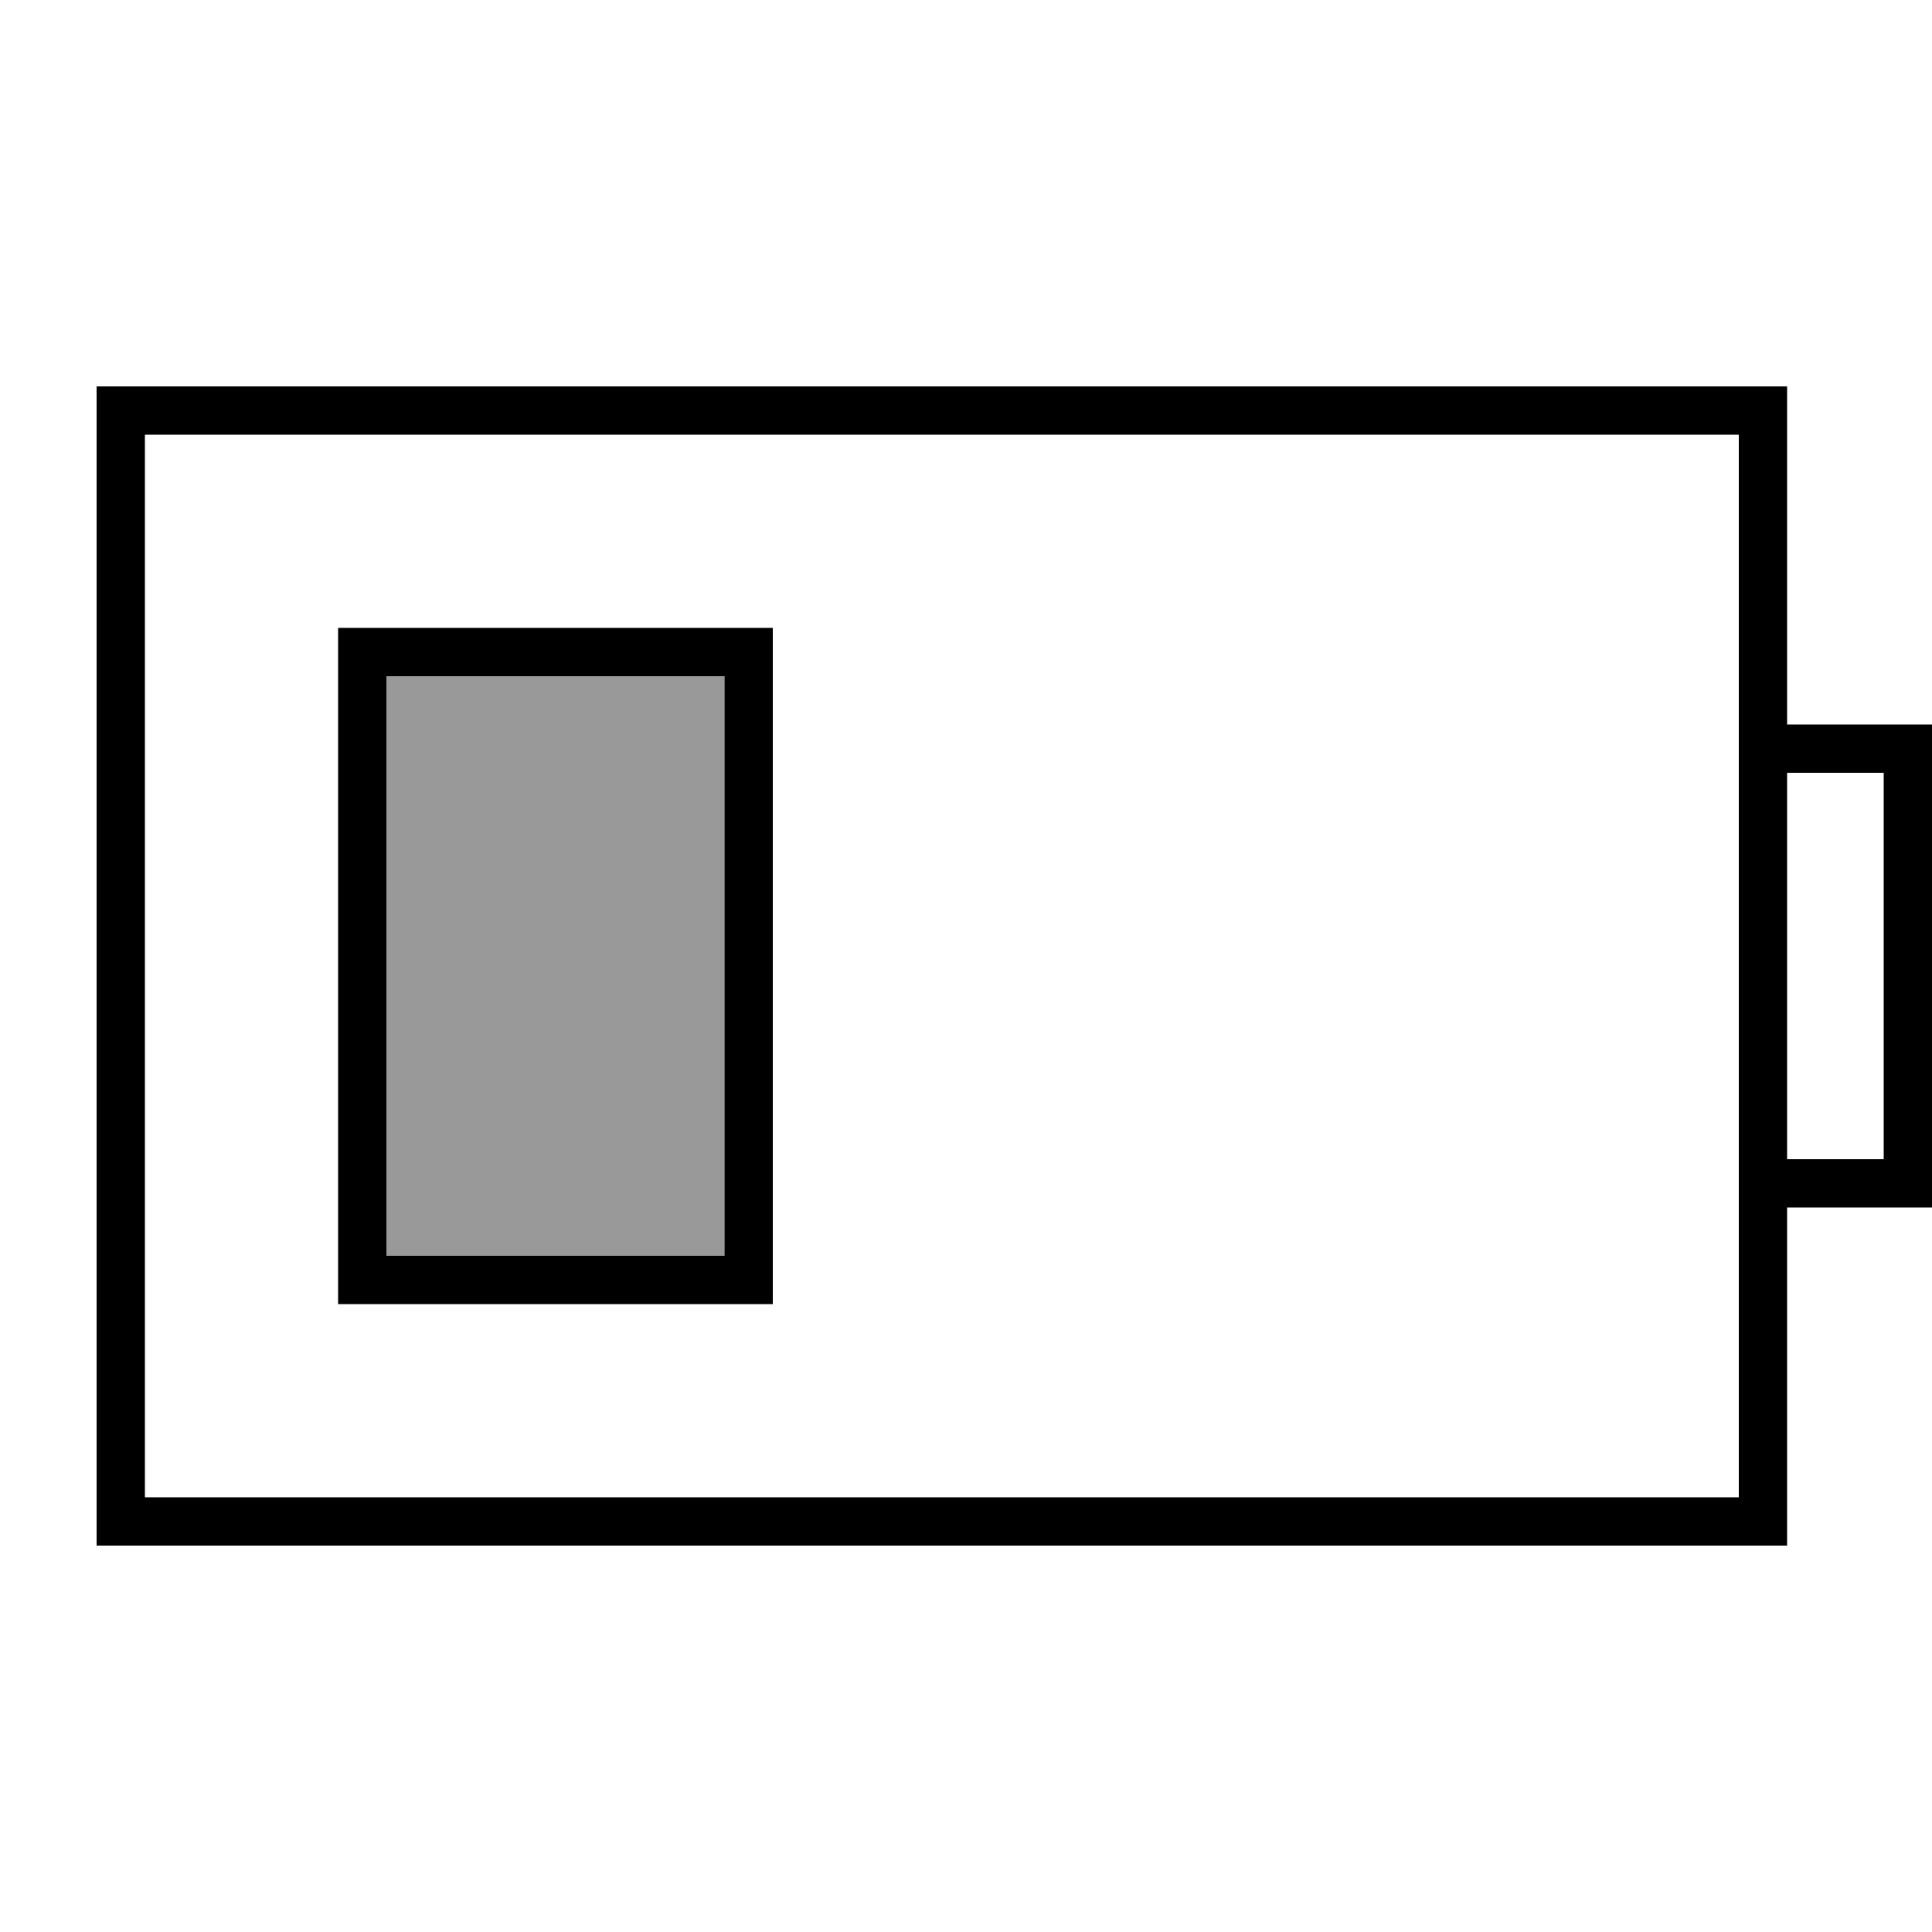
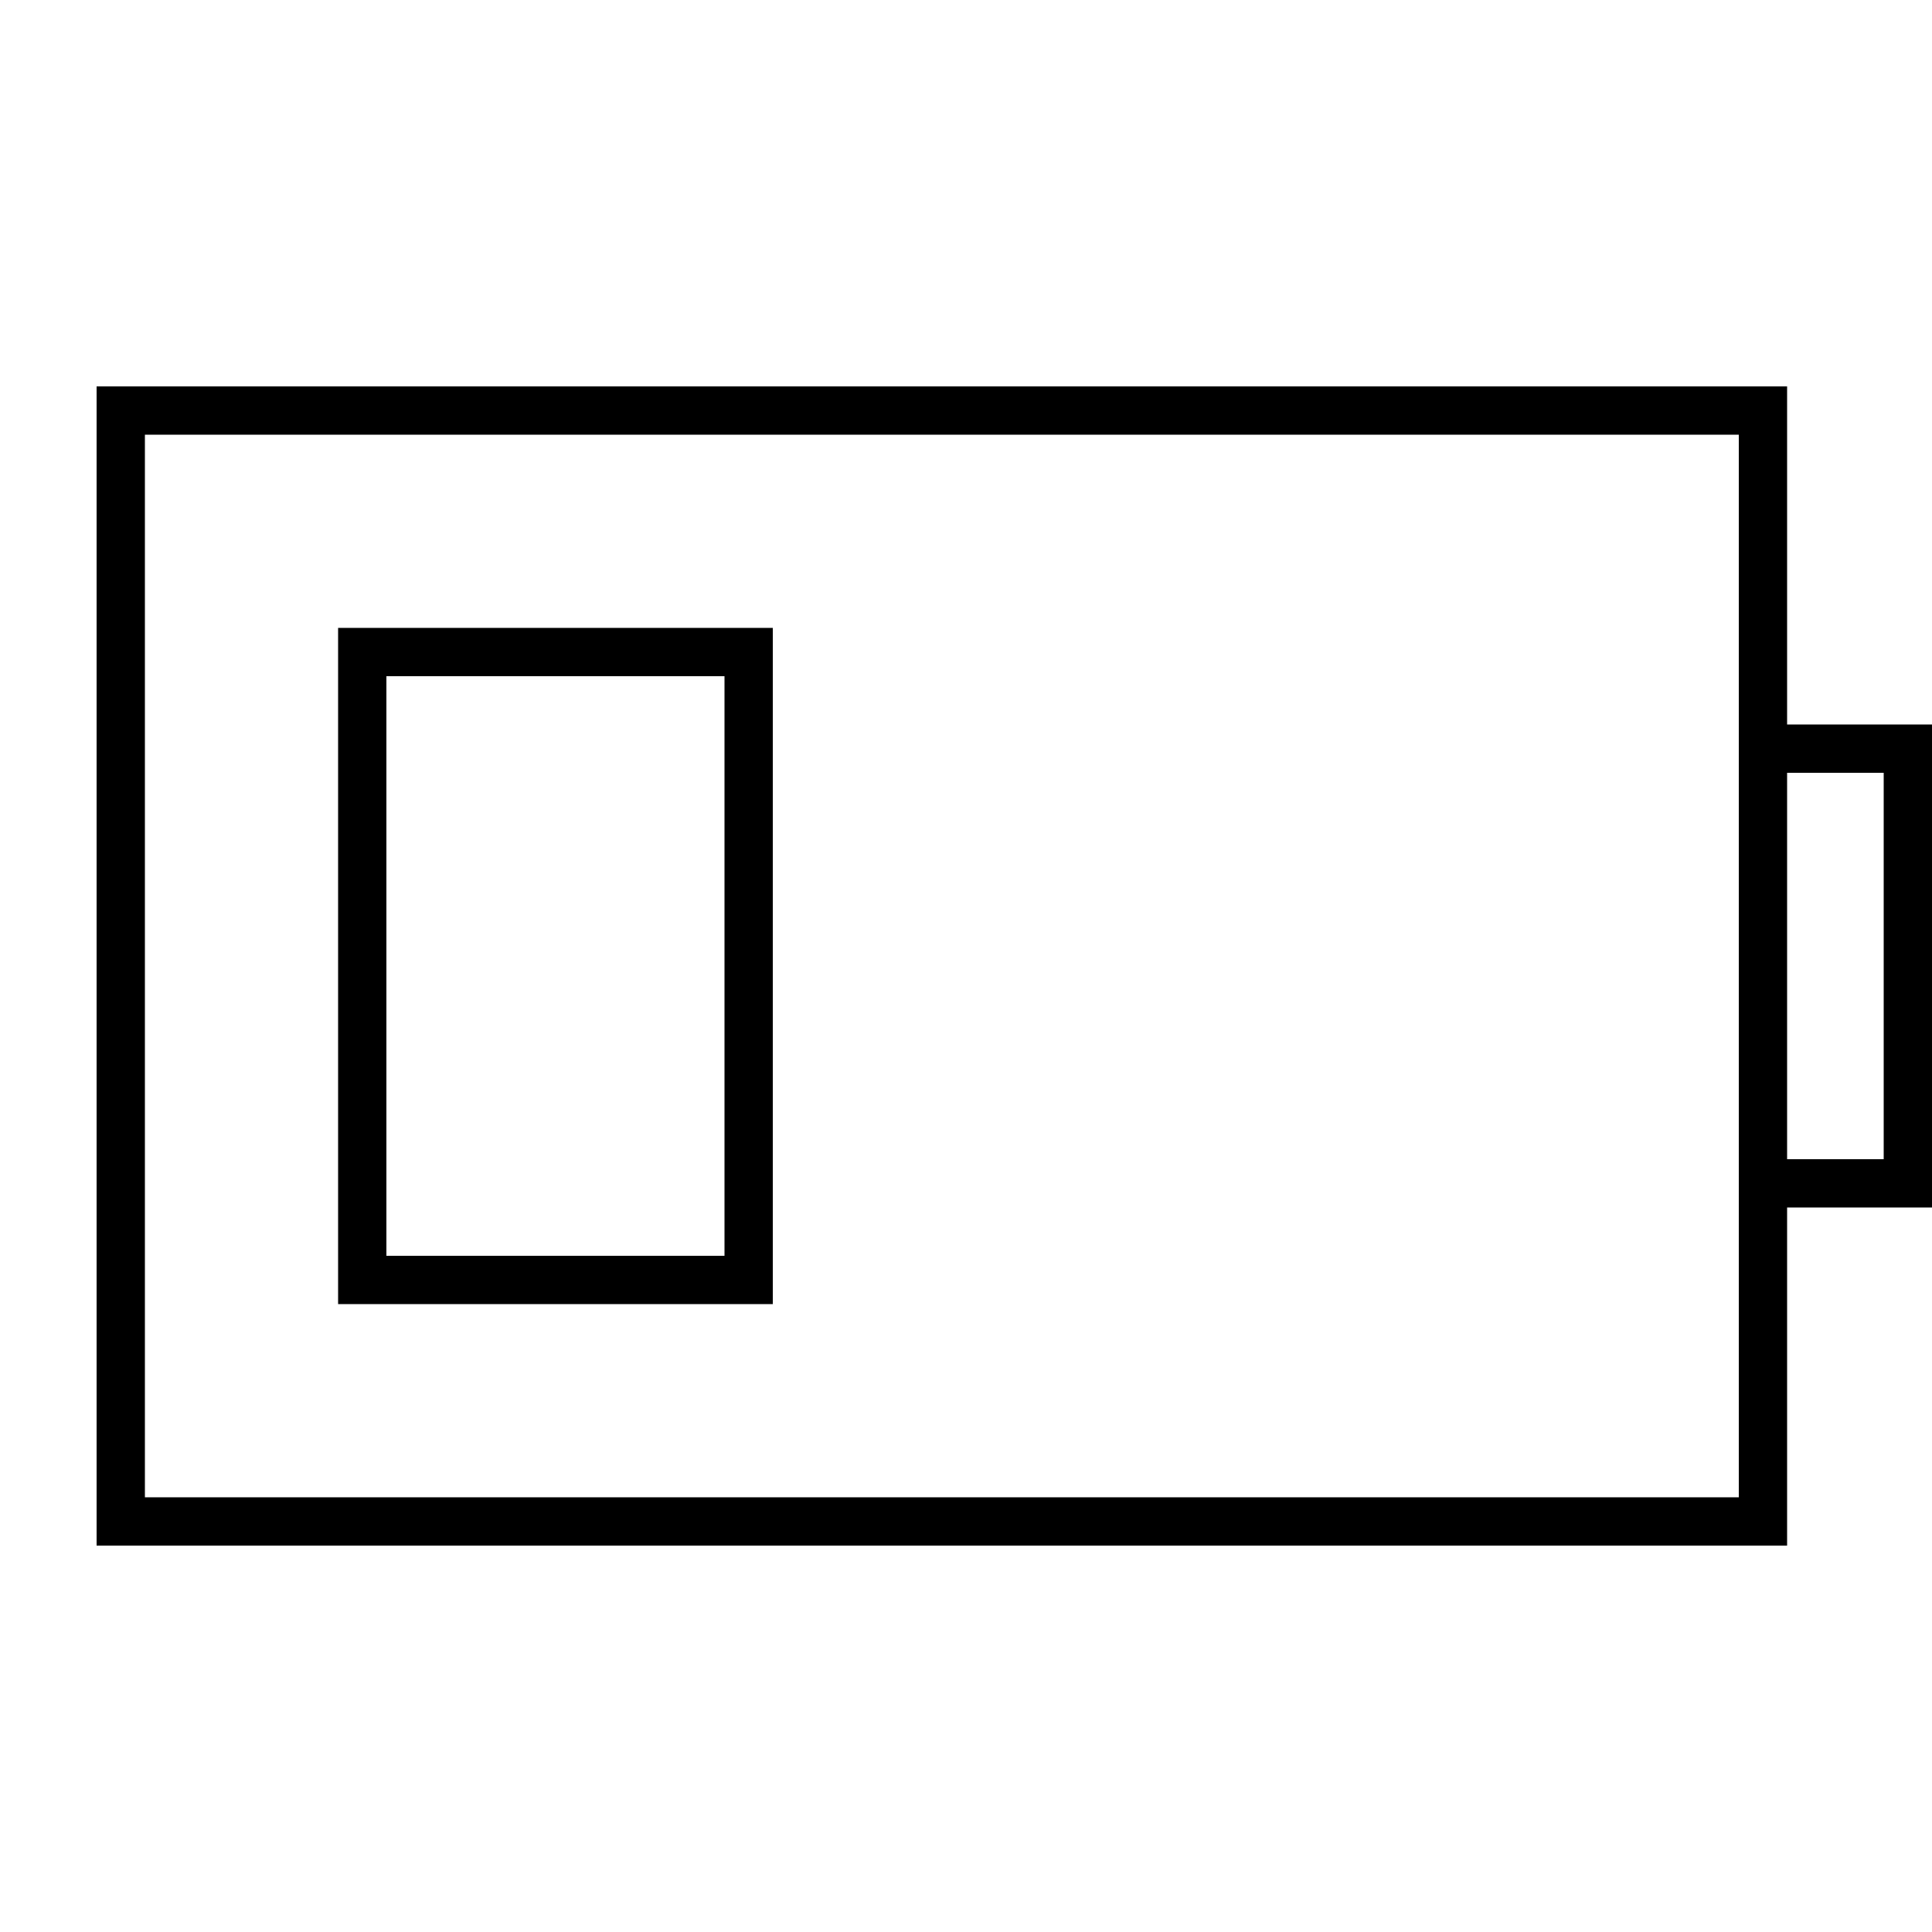
<svg xmlns="http://www.w3.org/2000/svg" viewBox="0 0 640 640">
-   <path opacity=".4" fill="currentColor" d="M128 224L240 224L240 416L128 416L128 224z" />
  <path fill="currentColor" d="M576 144L576 496L48 496L48 144L576 144zM592 496L592 400L640 400L640 240L592 240L592 128L32 128L32 512L592 512L592 496zM592 384L592 256L624 256L624 384L592 384zM128 224L240 224L240 416L128 416L128 224zM112 208L112 432L256 432L256 208L112 208z" />
</svg>